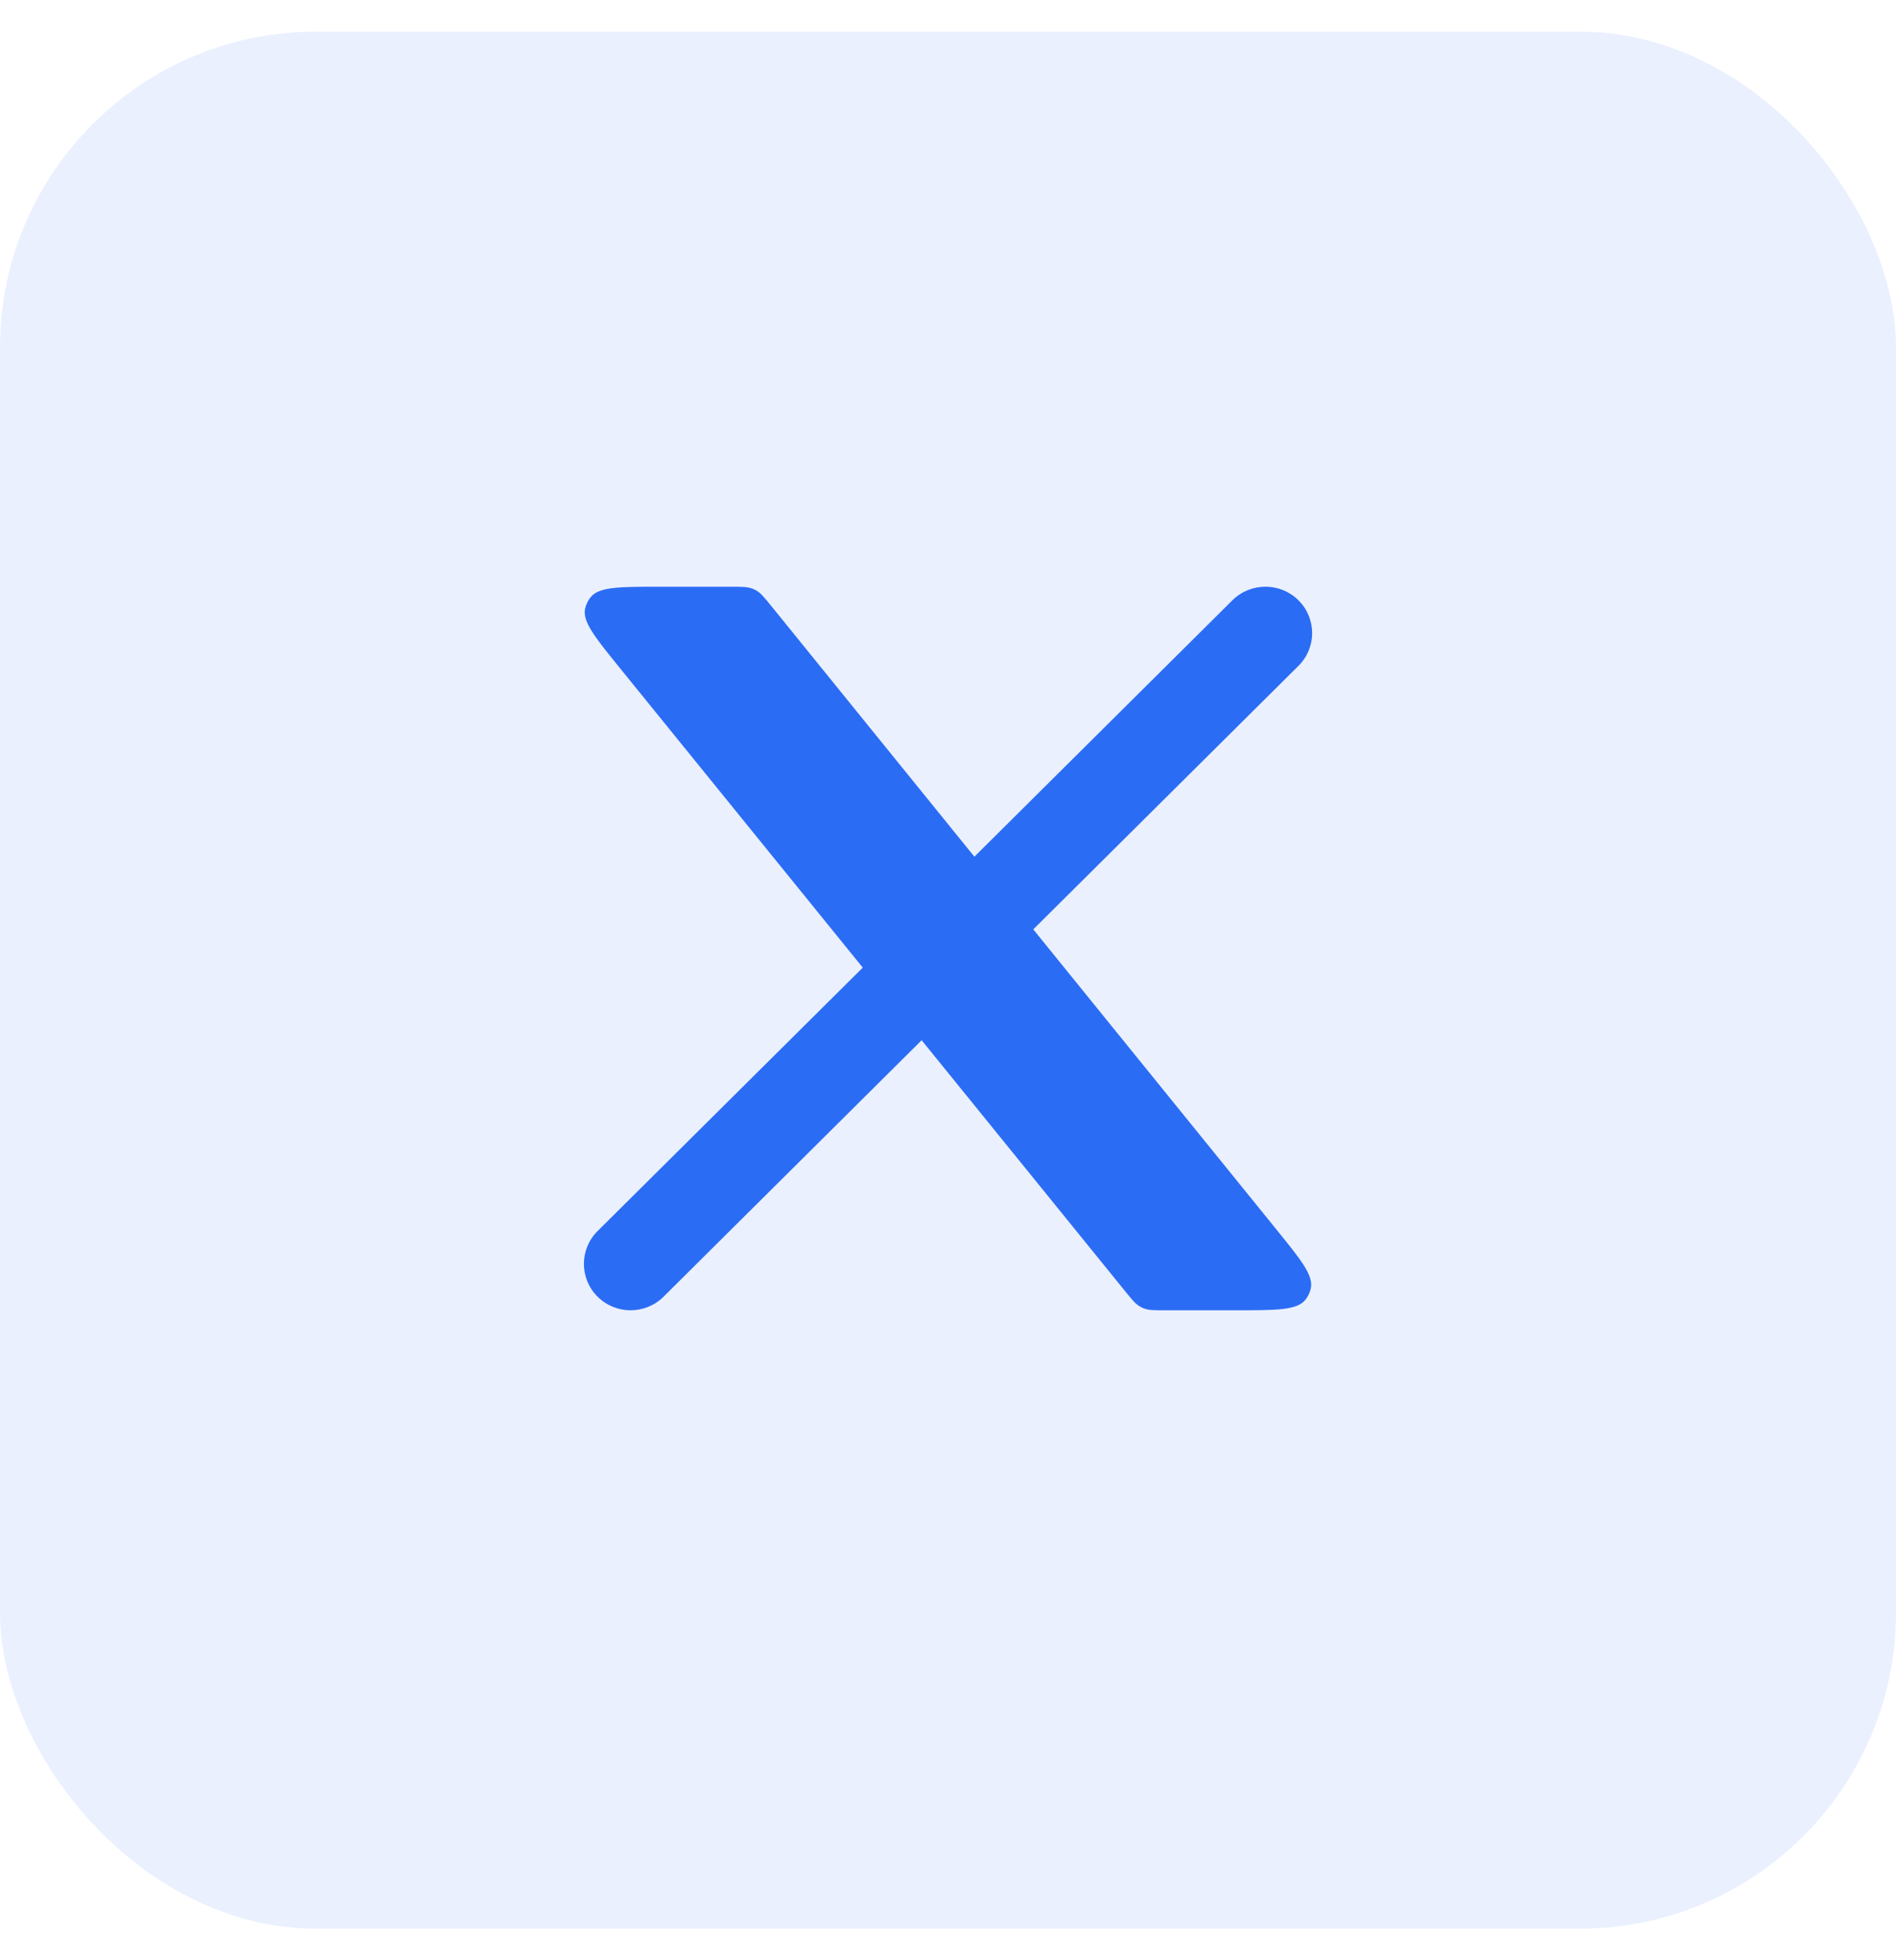
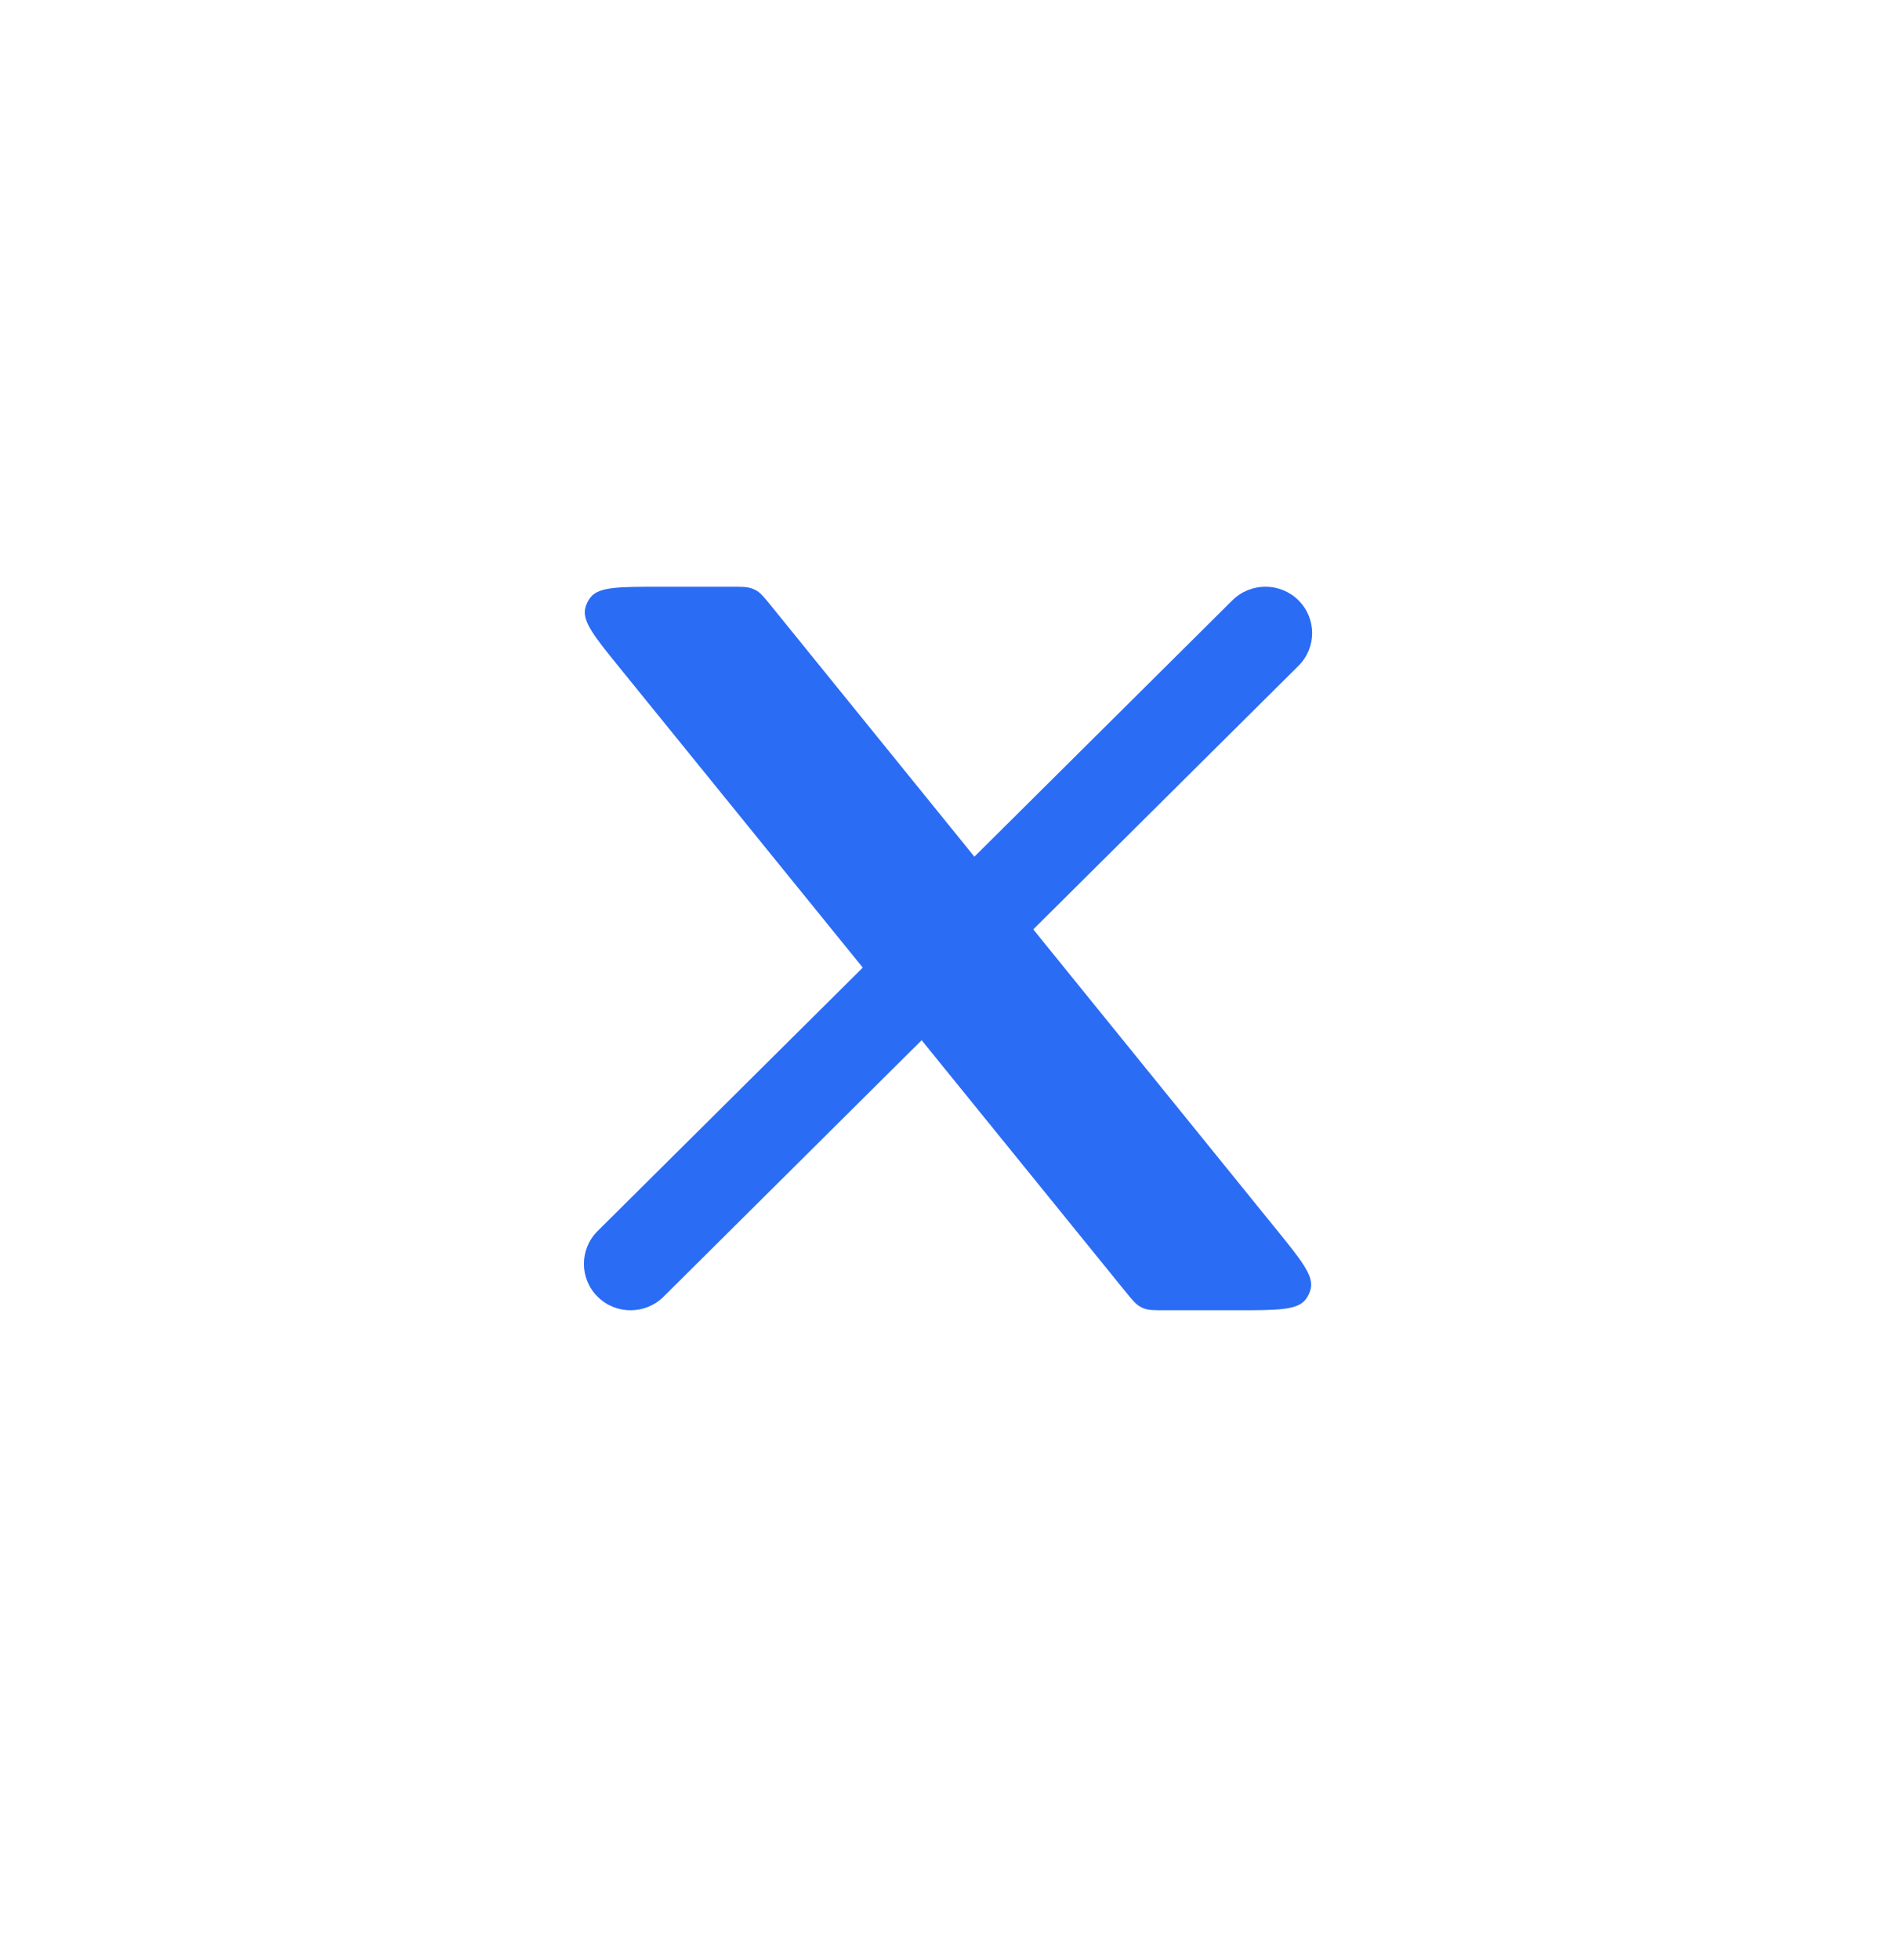
<svg xmlns="http://www.w3.org/2000/svg" width="30" height="31" viewBox="0 0 30 31" fill="none">
-   <rect opacity="0.1" y="0.5" width="30" height="30" rx="5" fill="#2B6CF5" />
  <path d="M9.455 19.469C9.167 19.755 9.167 20.22 9.455 20.506C9.743 20.793 10.211 20.793 10.5 20.506L9.455 19.469ZM20.545 10.53C20.834 10.244 20.834 9.78 20.545 9.493C20.257 9.207 19.789 9.207 19.5 9.493L20.545 10.53ZM10.5 20.506L14.931 16.105L13.887 15.068L9.455 19.469L10.5 20.506ZM16.113 14.932L20.545 10.53L19.5 9.493L15.069 13.894L16.113 14.932Z" fill="#2B6CF5" />
  <path d="M11.574 9.279H10.432C9.796 9.279 9.478 9.279 9.345 9.445C9.303 9.497 9.274 9.558 9.259 9.622C9.212 9.83 9.412 10.076 9.811 10.568L17.808 20.426C17.913 20.555 17.965 20.619 18.034 20.66C18.056 20.673 18.08 20.685 18.105 20.694C18.18 20.721 18.263 20.721 18.429 20.721H19.567C20.203 20.721 20.522 20.721 20.655 20.555C20.696 20.503 20.725 20.443 20.74 20.378C20.787 20.171 20.587 19.925 20.188 19.433L12.196 9.574C12.091 9.445 12.039 9.381 11.97 9.34C11.948 9.327 11.924 9.316 11.899 9.307C11.824 9.279 11.741 9.279 11.574 9.279Z" fill="#2B6CF5" />
</svg>